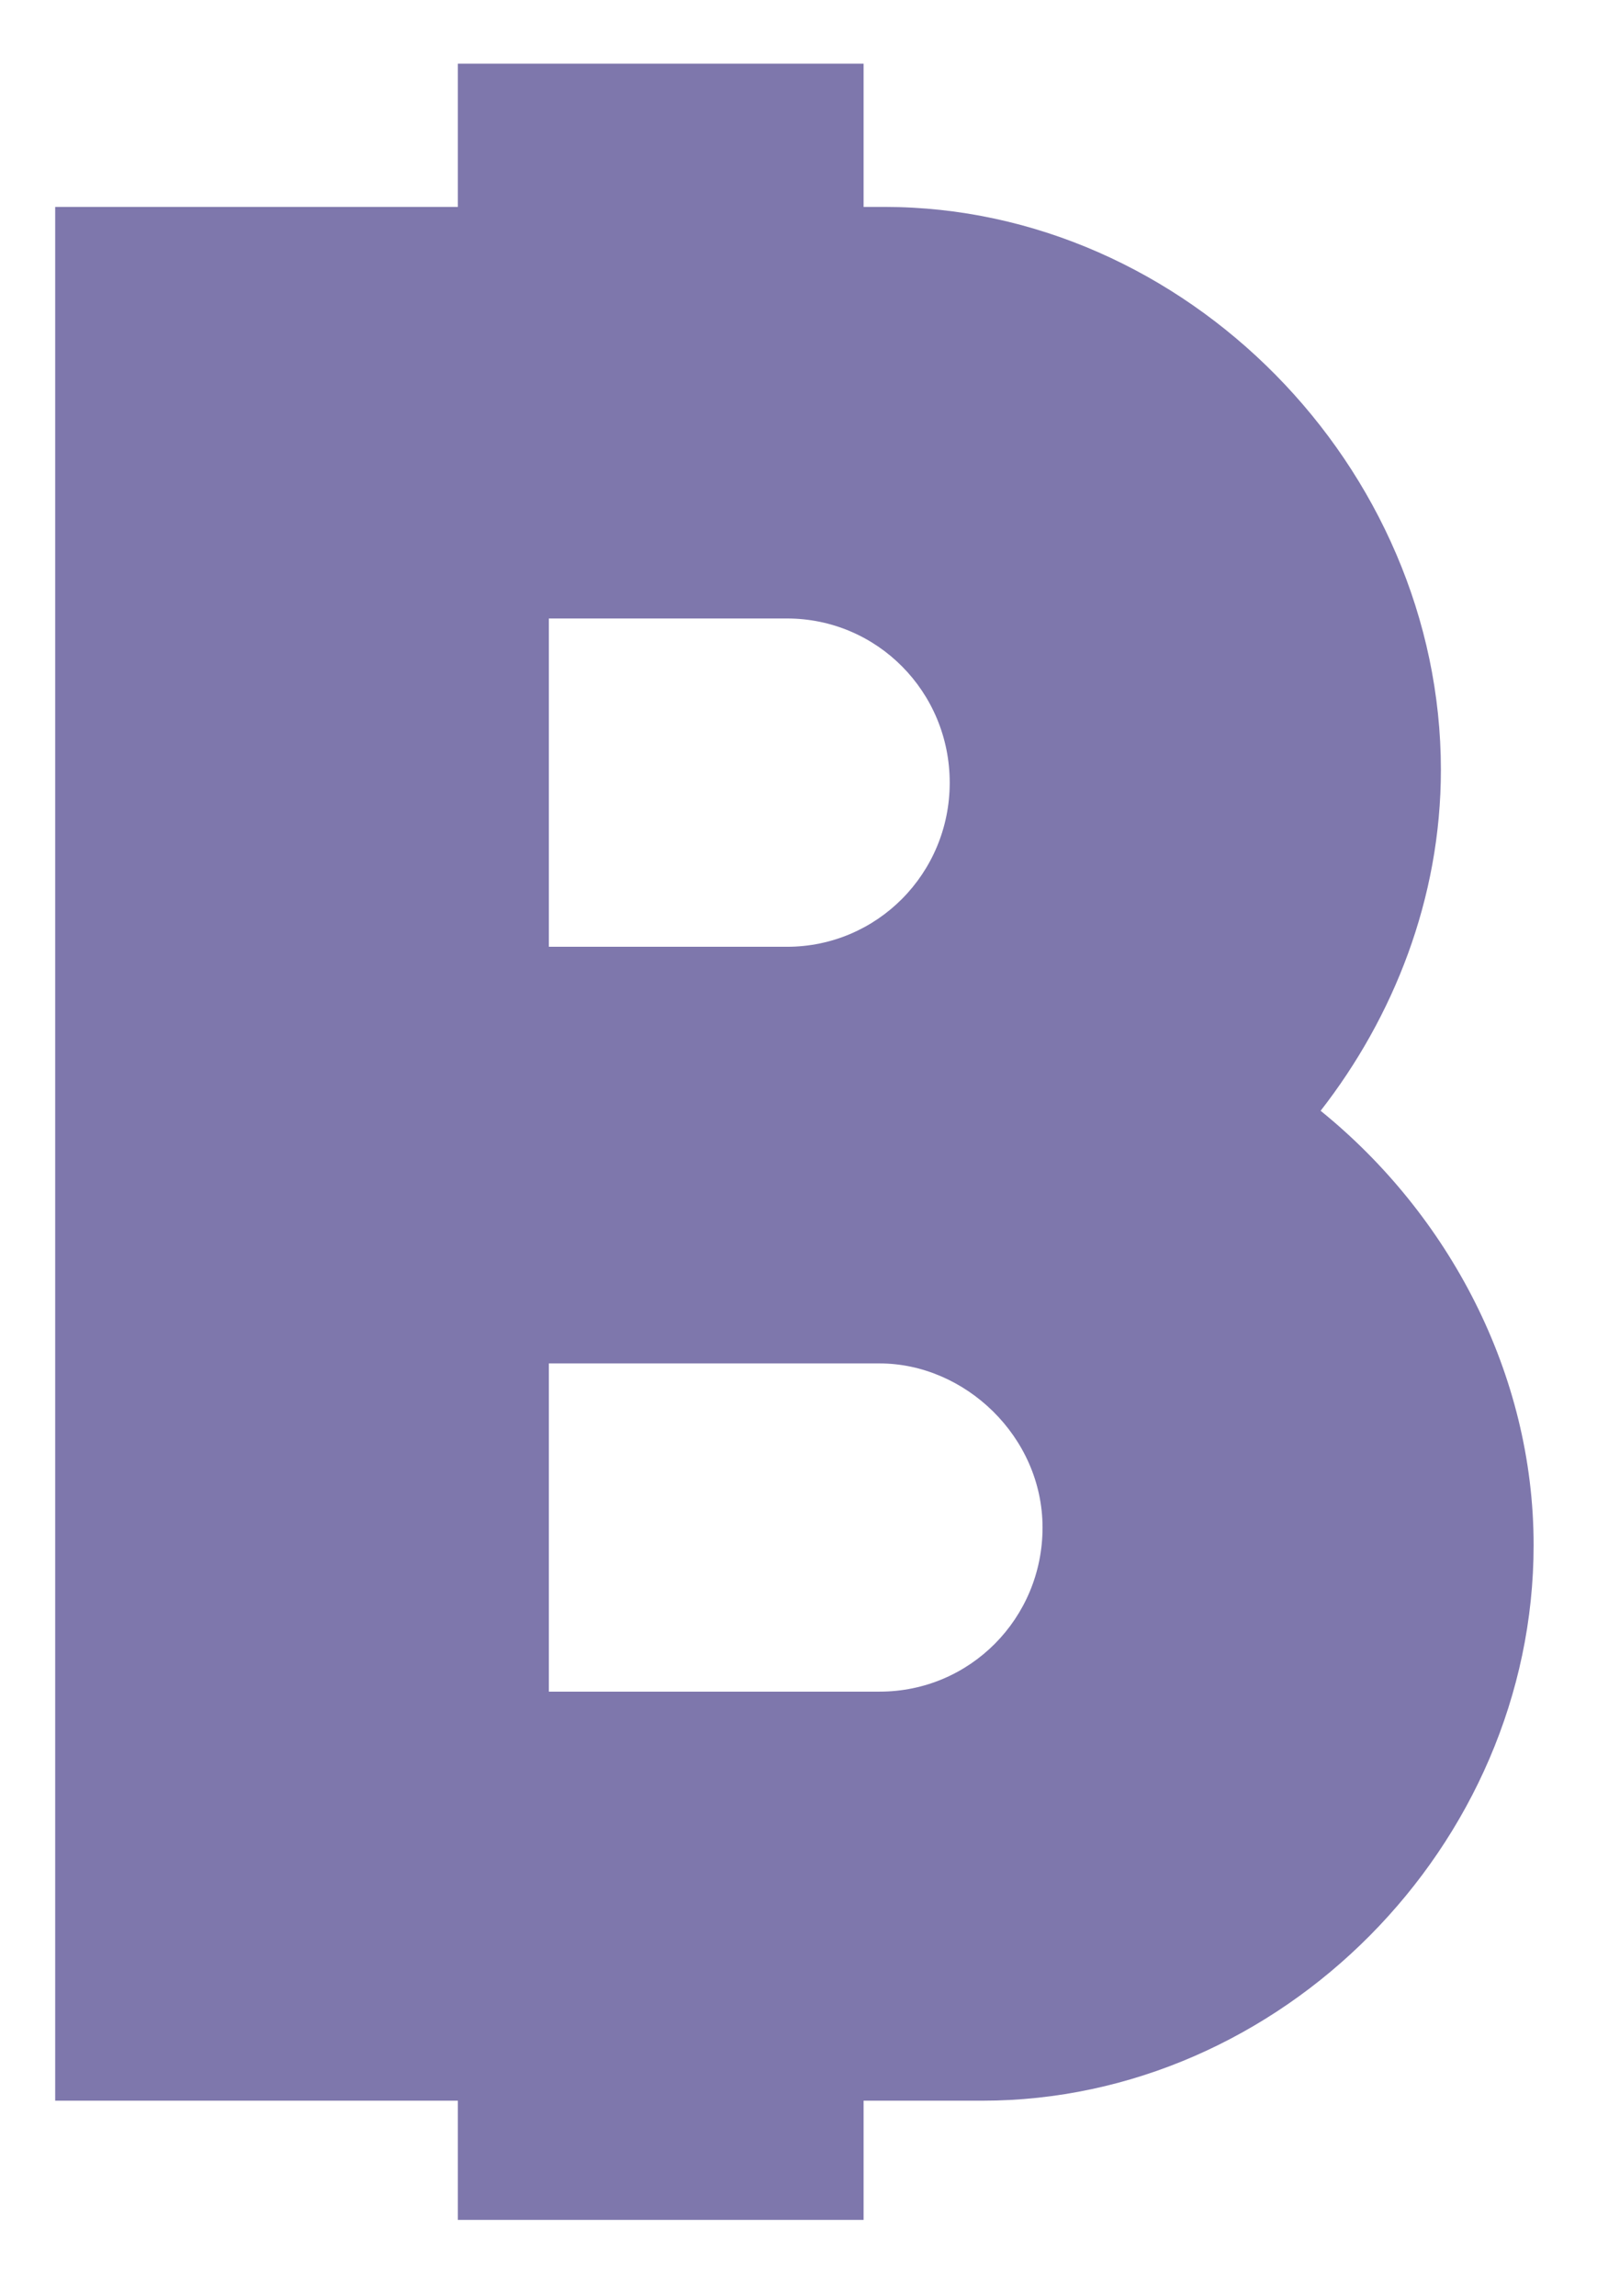
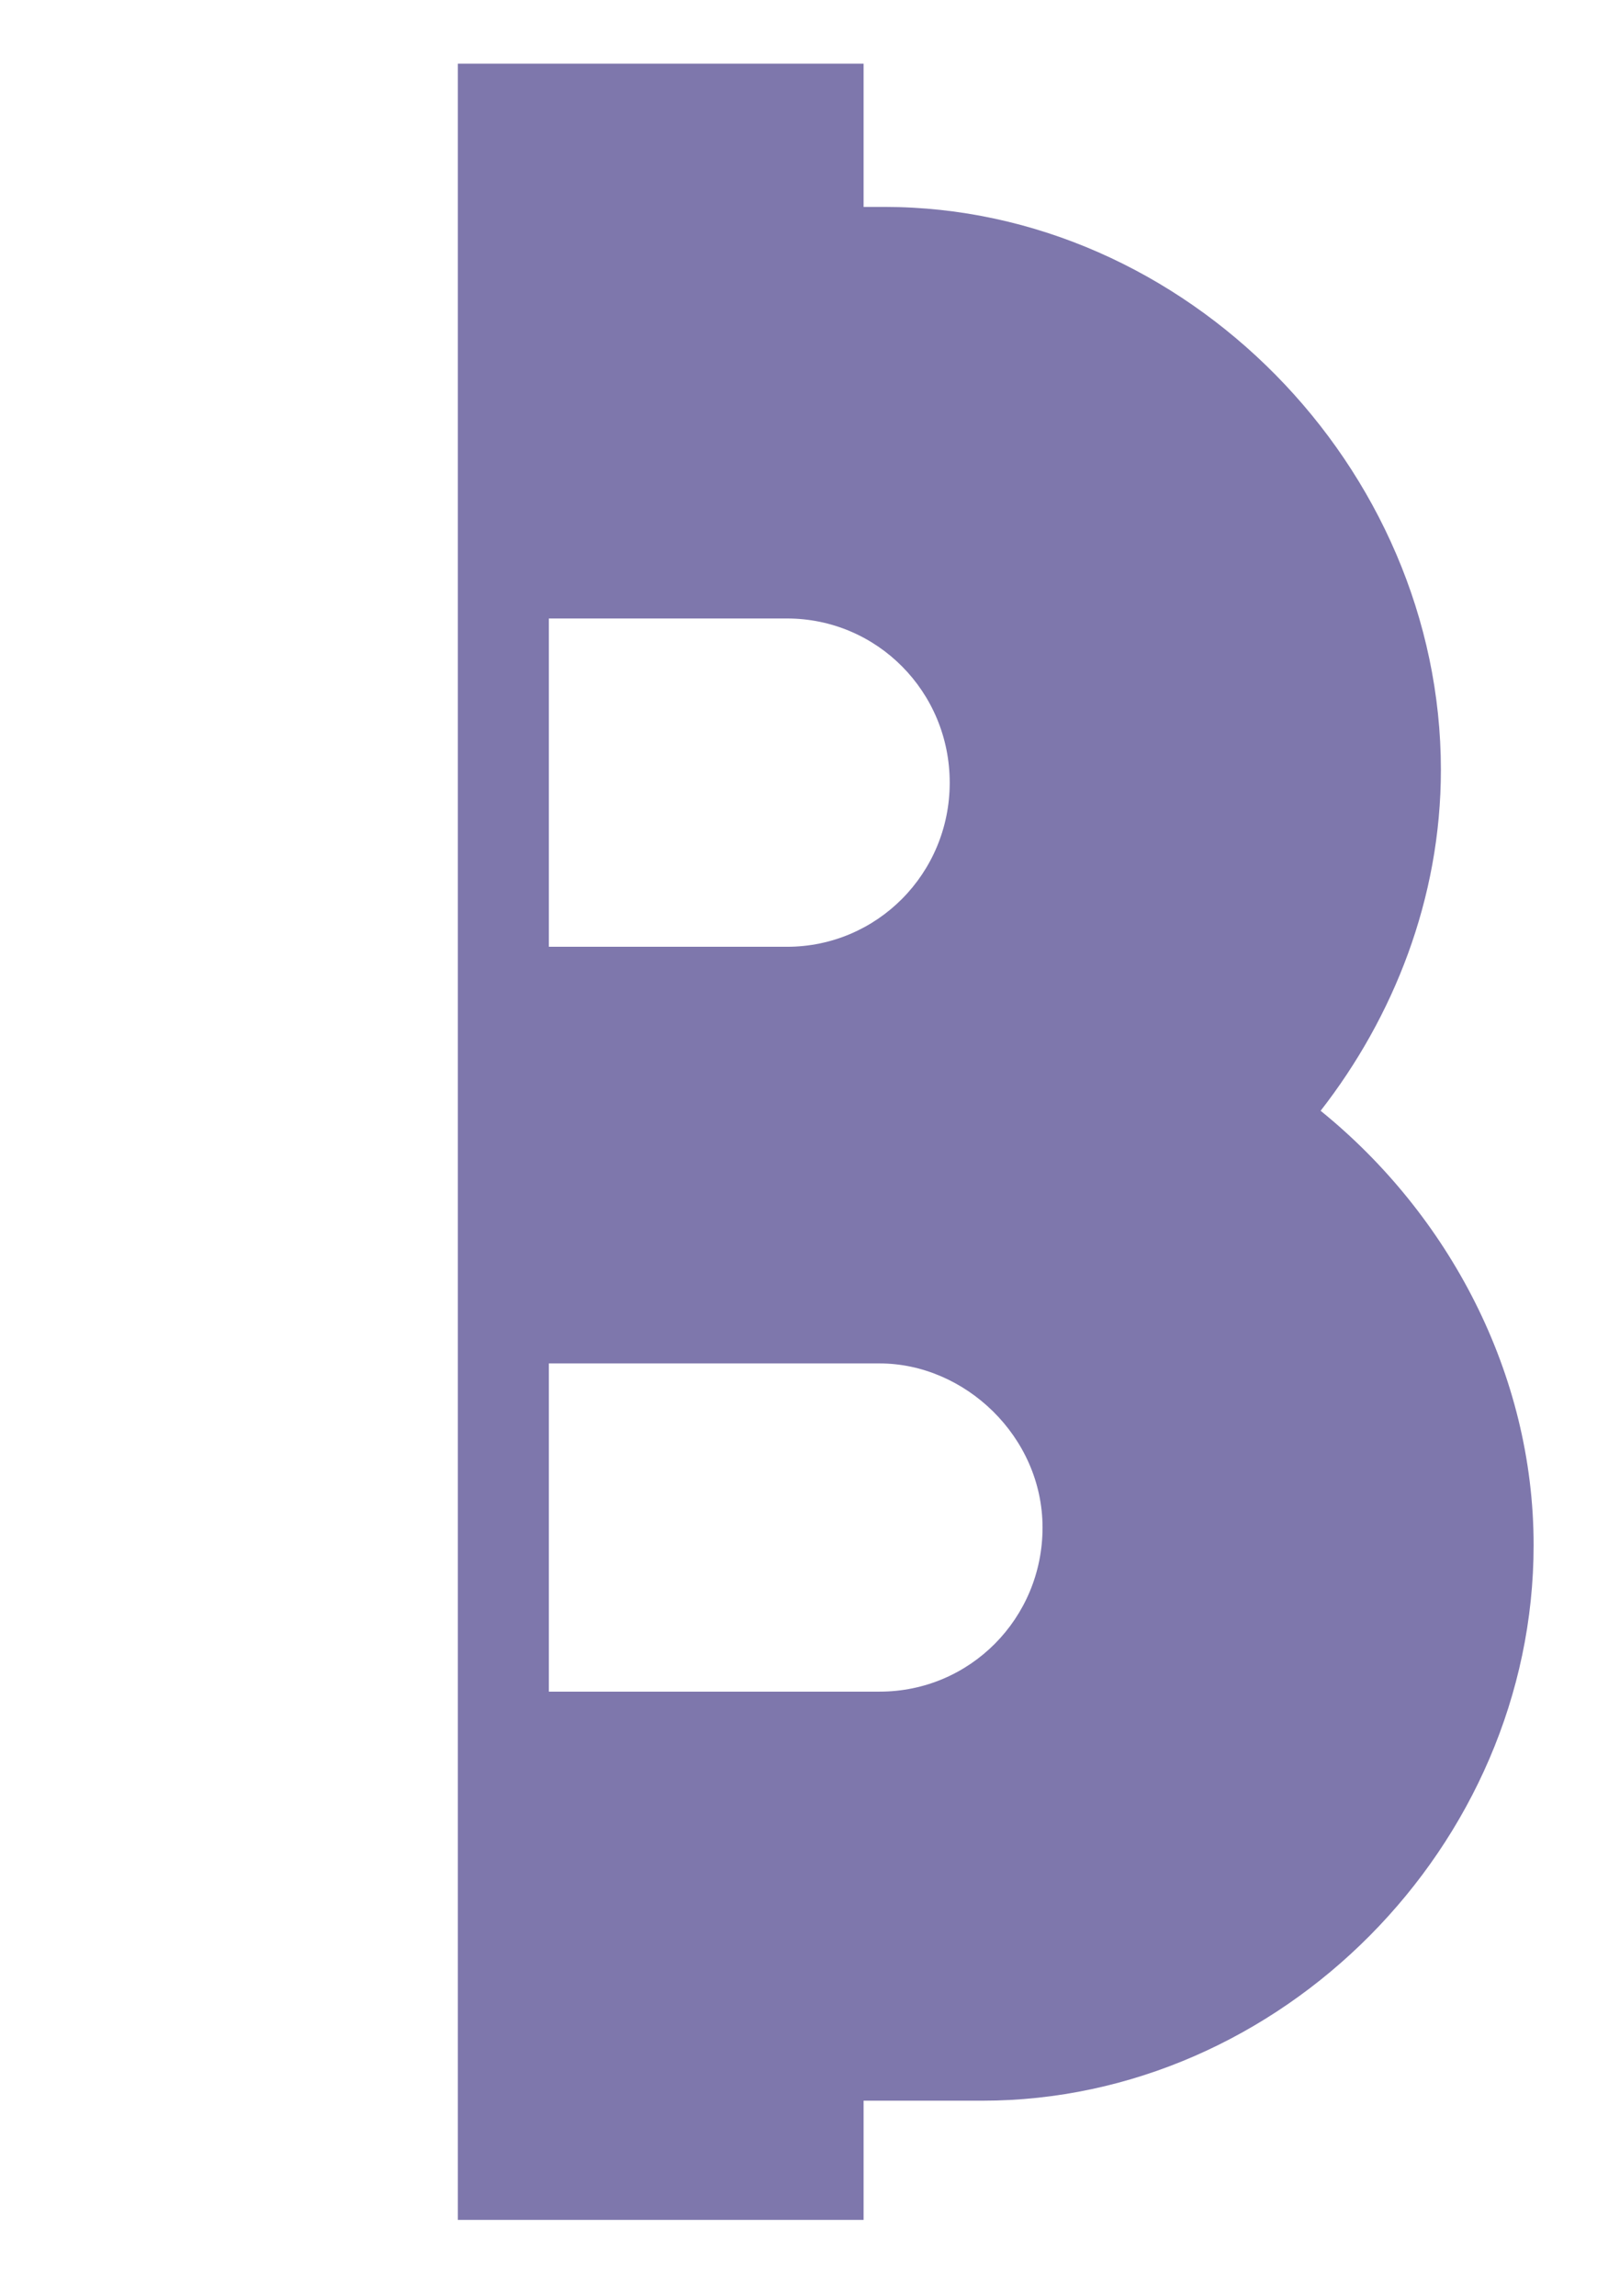
<svg xmlns="http://www.w3.org/2000/svg" width="16" height="23" viewBox="0 0 16 23" fill="none">
-   <path fill-rule="evenodd" clip-rule="evenodd" d="M5.499 16.947V13.659H8.813C9.667 13.659 10.445 14.393 10.445 15.303C10.445 16.214 9.717 16.947 8.813 16.947H5.499ZM4.587 0.638H8.652V2.073H8.863C11.876 2.073 14.436 4.678 14.436 7.713C14.436 9.004 13.959 10.193 13.231 11.128C14.512 12.165 15.365 13.759 15.365 15.479C15.365 18.49 12.83 21.045 9.842 21.045H8.652V22.239H4.587V21.045H0.553V2.073H4.587V0.638ZM5.499 9.485V6.196H7.884C8.787 6.196 9.515 6.93 9.515 7.841C9.515 8.751 8.787 9.485 7.884 9.485H5.499Z" fill="#7E77AC" />
+   <path fill-rule="evenodd" clip-rule="evenodd" d="M5.499 16.947V13.659H8.813C9.667 13.659 10.445 14.393 10.445 15.303C10.445 16.214 9.717 16.947 8.813 16.947H5.499ZM4.587 0.638H8.652V2.073H8.863C11.876 2.073 14.436 4.678 14.436 7.713C14.436 9.004 13.959 10.193 13.231 11.128C14.512 12.165 15.365 13.759 15.365 15.479C15.365 18.49 12.83 21.045 9.842 21.045H8.652V22.239H4.587V21.045H0.553H4.587V0.638ZM5.499 9.485V6.196H7.884C8.787 6.196 9.515 6.93 9.515 7.841C9.515 8.751 8.787 9.485 7.884 9.485H5.499Z" fill="#7E77AC" />
</svg>